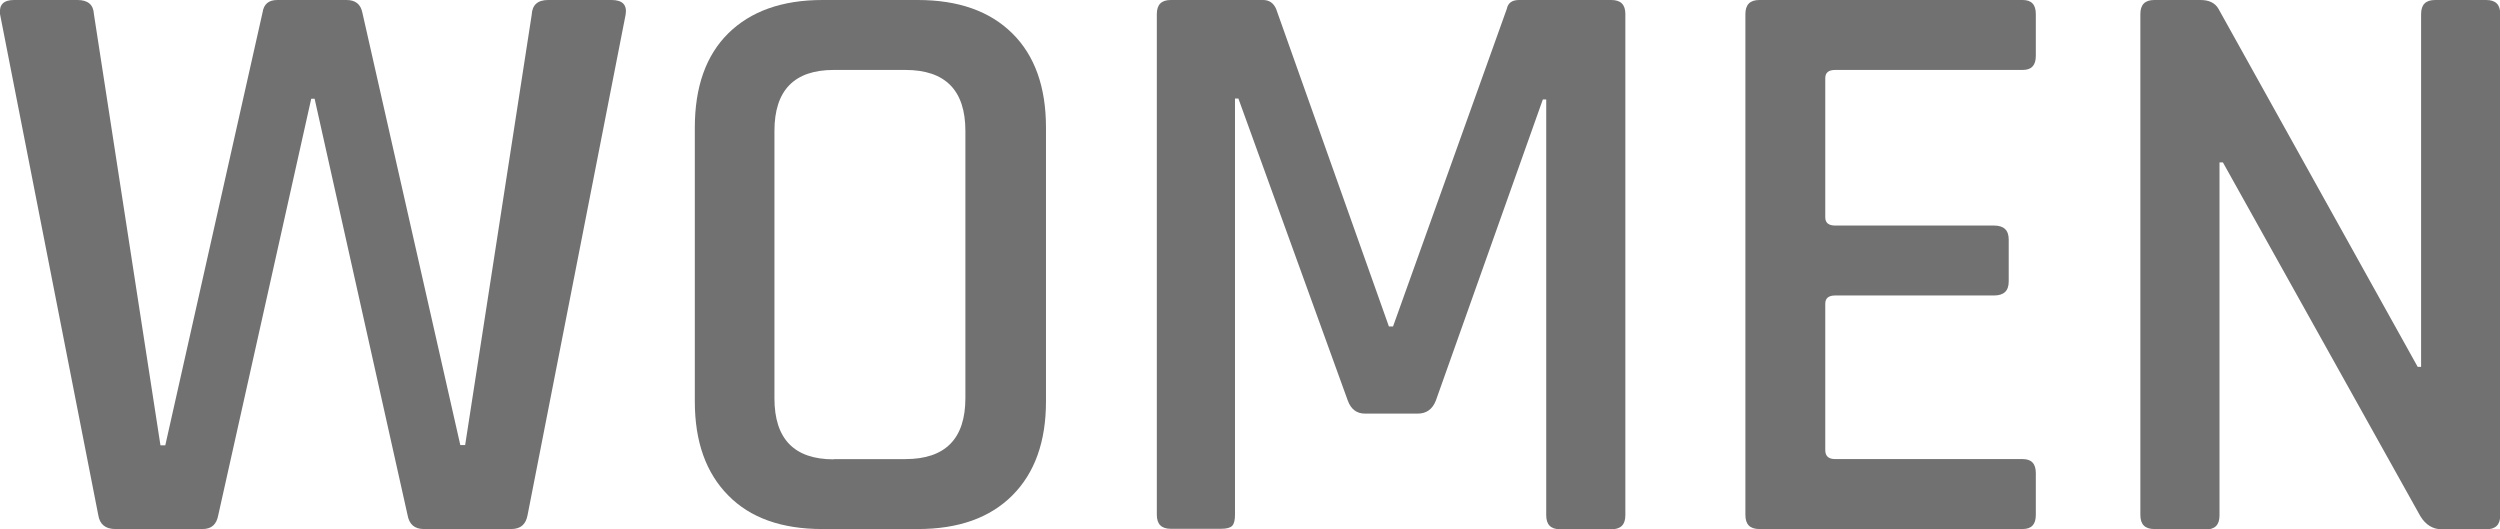
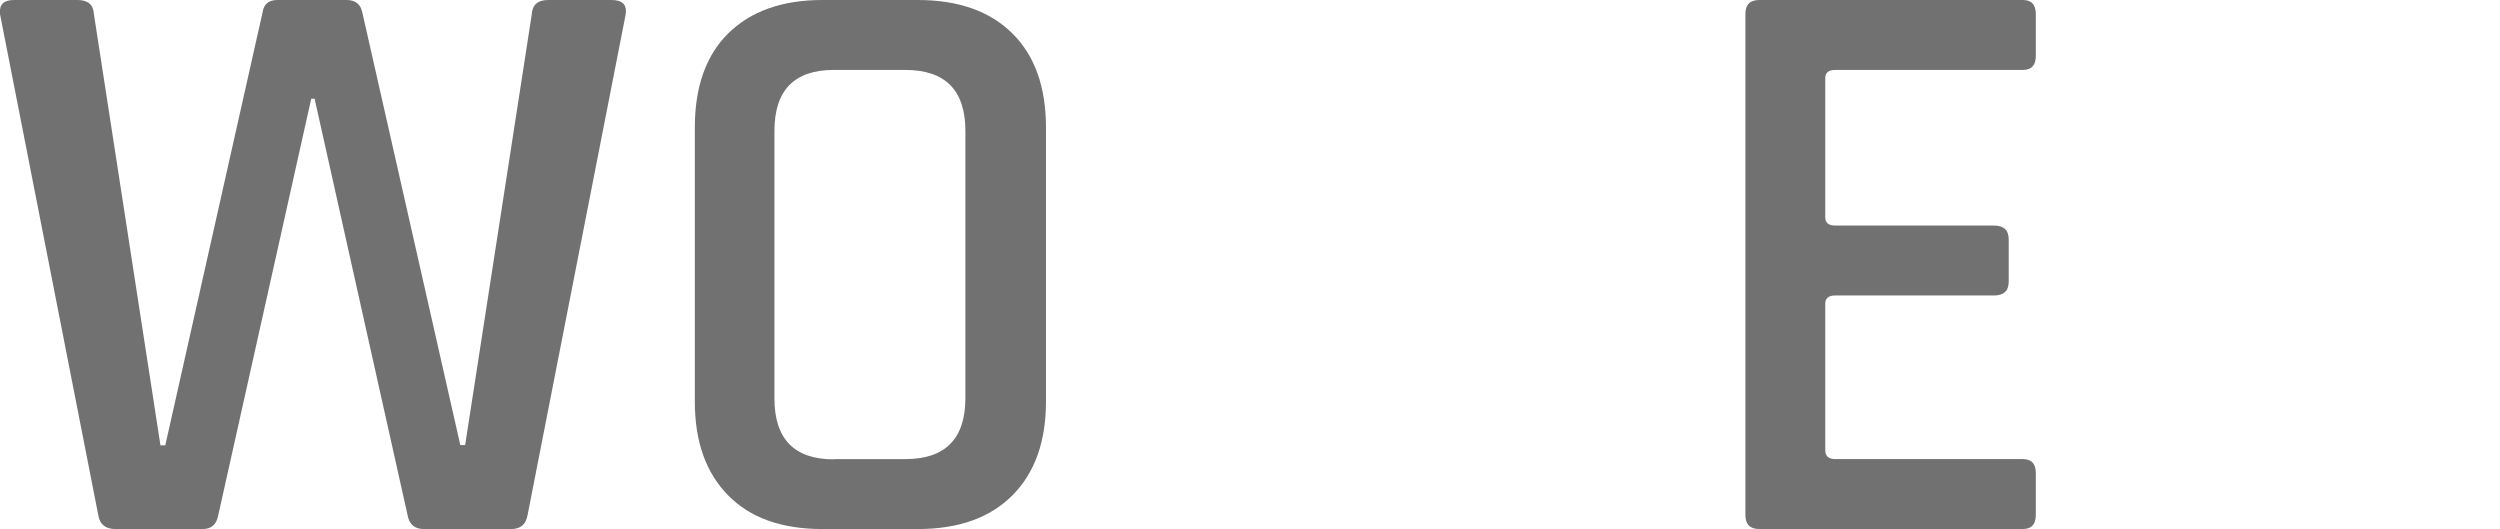
<svg xmlns="http://www.w3.org/2000/svg" id="d" width="103.3" height="21.86" viewBox="0 0 103.3 21.86">
  <defs>
    <style>
      .cls-1 {
        fill: #727171;
        stroke-width: 0px;
      }
    </style>
  </defs>
  <path class="cls-1" d="m8.37,21.86h-3.6c-.41,0-.65-.19-.71-.58L0,.58C-.04.19.15,0,.58,0h2.62c.43,0,.66.19.68.58l2.75,17.82h.2L10.85.51c.05-.34.25-.51.61-.51h2.86c.36,0,.58.17.65.51l4.05,17.88h.2L21.97.61c.02-.41.25-.61.68-.61h2.62c.45,0,.65.2.58.61l-4.05,20.67c-.07.39-.29.58-.68.58h-3.6c-.39,0-.61-.19-.68-.58l-3.84-17.2h-.14l-3.84,17.2c-.07.39-.28.58-.65.58Z" />
  <path class="cls-1" d="m37.92,21.86h-3.94c-1.68,0-2.98-.46-3.89-1.39-.92-.93-1.38-2.22-1.38-3.88V5.27c0-1.68.46-2.98,1.38-3.89s2.22-1.38,3.89-1.38h3.94c1.68,0,2.98.46,3.91,1.38.93.92,1.39,2.22,1.39,3.89v11.32c0,1.65-.46,2.95-1.39,3.88-.93.93-2.23,1.39-3.91,1.39Zm-3.47-2.89h2.96c1.65,0,2.48-.84,2.48-2.52V5.41c0-1.68-.83-2.52-2.48-2.52h-2.96c-1.63,0-2.45.84-2.45,2.52v11.05c0,1.68.82,2.52,2.45,2.52Z" />
-   <path class="cls-1" d="m62.77,0h3.81c.39,0,.58.19.58.58v20.71c0,.39-.19.58-.58.58h-2.11c-.39,0-.58-.19-.58-.58V4.11h-.14l-4.42,12.44c-.14.36-.39.54-.75.54h-2.18c-.34,0-.58-.18-.71-.54l-4.52-12.48h-.14v17.2c0,.23-.04.38-.12.46-.08.08-.23.12-.46.12h-2.07c-.39,0-.58-.19-.58-.58V.58c0-.39.19-.58.58-.58h3.81c.25,0,.43.12.54.37l4.66,13.12h.17L62.26.37c.05-.25.22-.37.51-.37Z" />
  <path class="cls-1" d="m83.58,21.86h-10.88c-.39,0-.58-.19-.58-.58V.58c0-.39.19-.58.58-.58h10.88c.36,0,.54.19.54.58v1.73c0,.39-.18.58-.54.58h-7.75c-.27,0-.41.11-.41.34v5.75c0,.23.14.34.41.34h6.56c.41,0,.61.19.61.58v1.73c0,.39-.2.58-.61.58h-6.56c-.27,0-.41.11-.41.34v6.05c0,.25.14.37.41.37h7.75c.36,0,.54.19.54.58v1.73c0,.39-.18.58-.54.58Z" />
-   <path class="cls-1" d="m91.13,21.86h-2.11c-.39,0-.58-.19-.58-.58V.58c0-.39.19-.58.58-.58h1.9c.36,0,.61.12.75.37l8.23,14.79h.14V.58c0-.39.19-.58.58-.58h2.11c.39,0,.58.19.58.58v20.71c0,.39-.19.58-.58.58h-1.84c-.36,0-.66-.18-.88-.54l-8.16-14.62h-.14v14.59c0,.39-.19.58-.58.58Z" />
</svg>